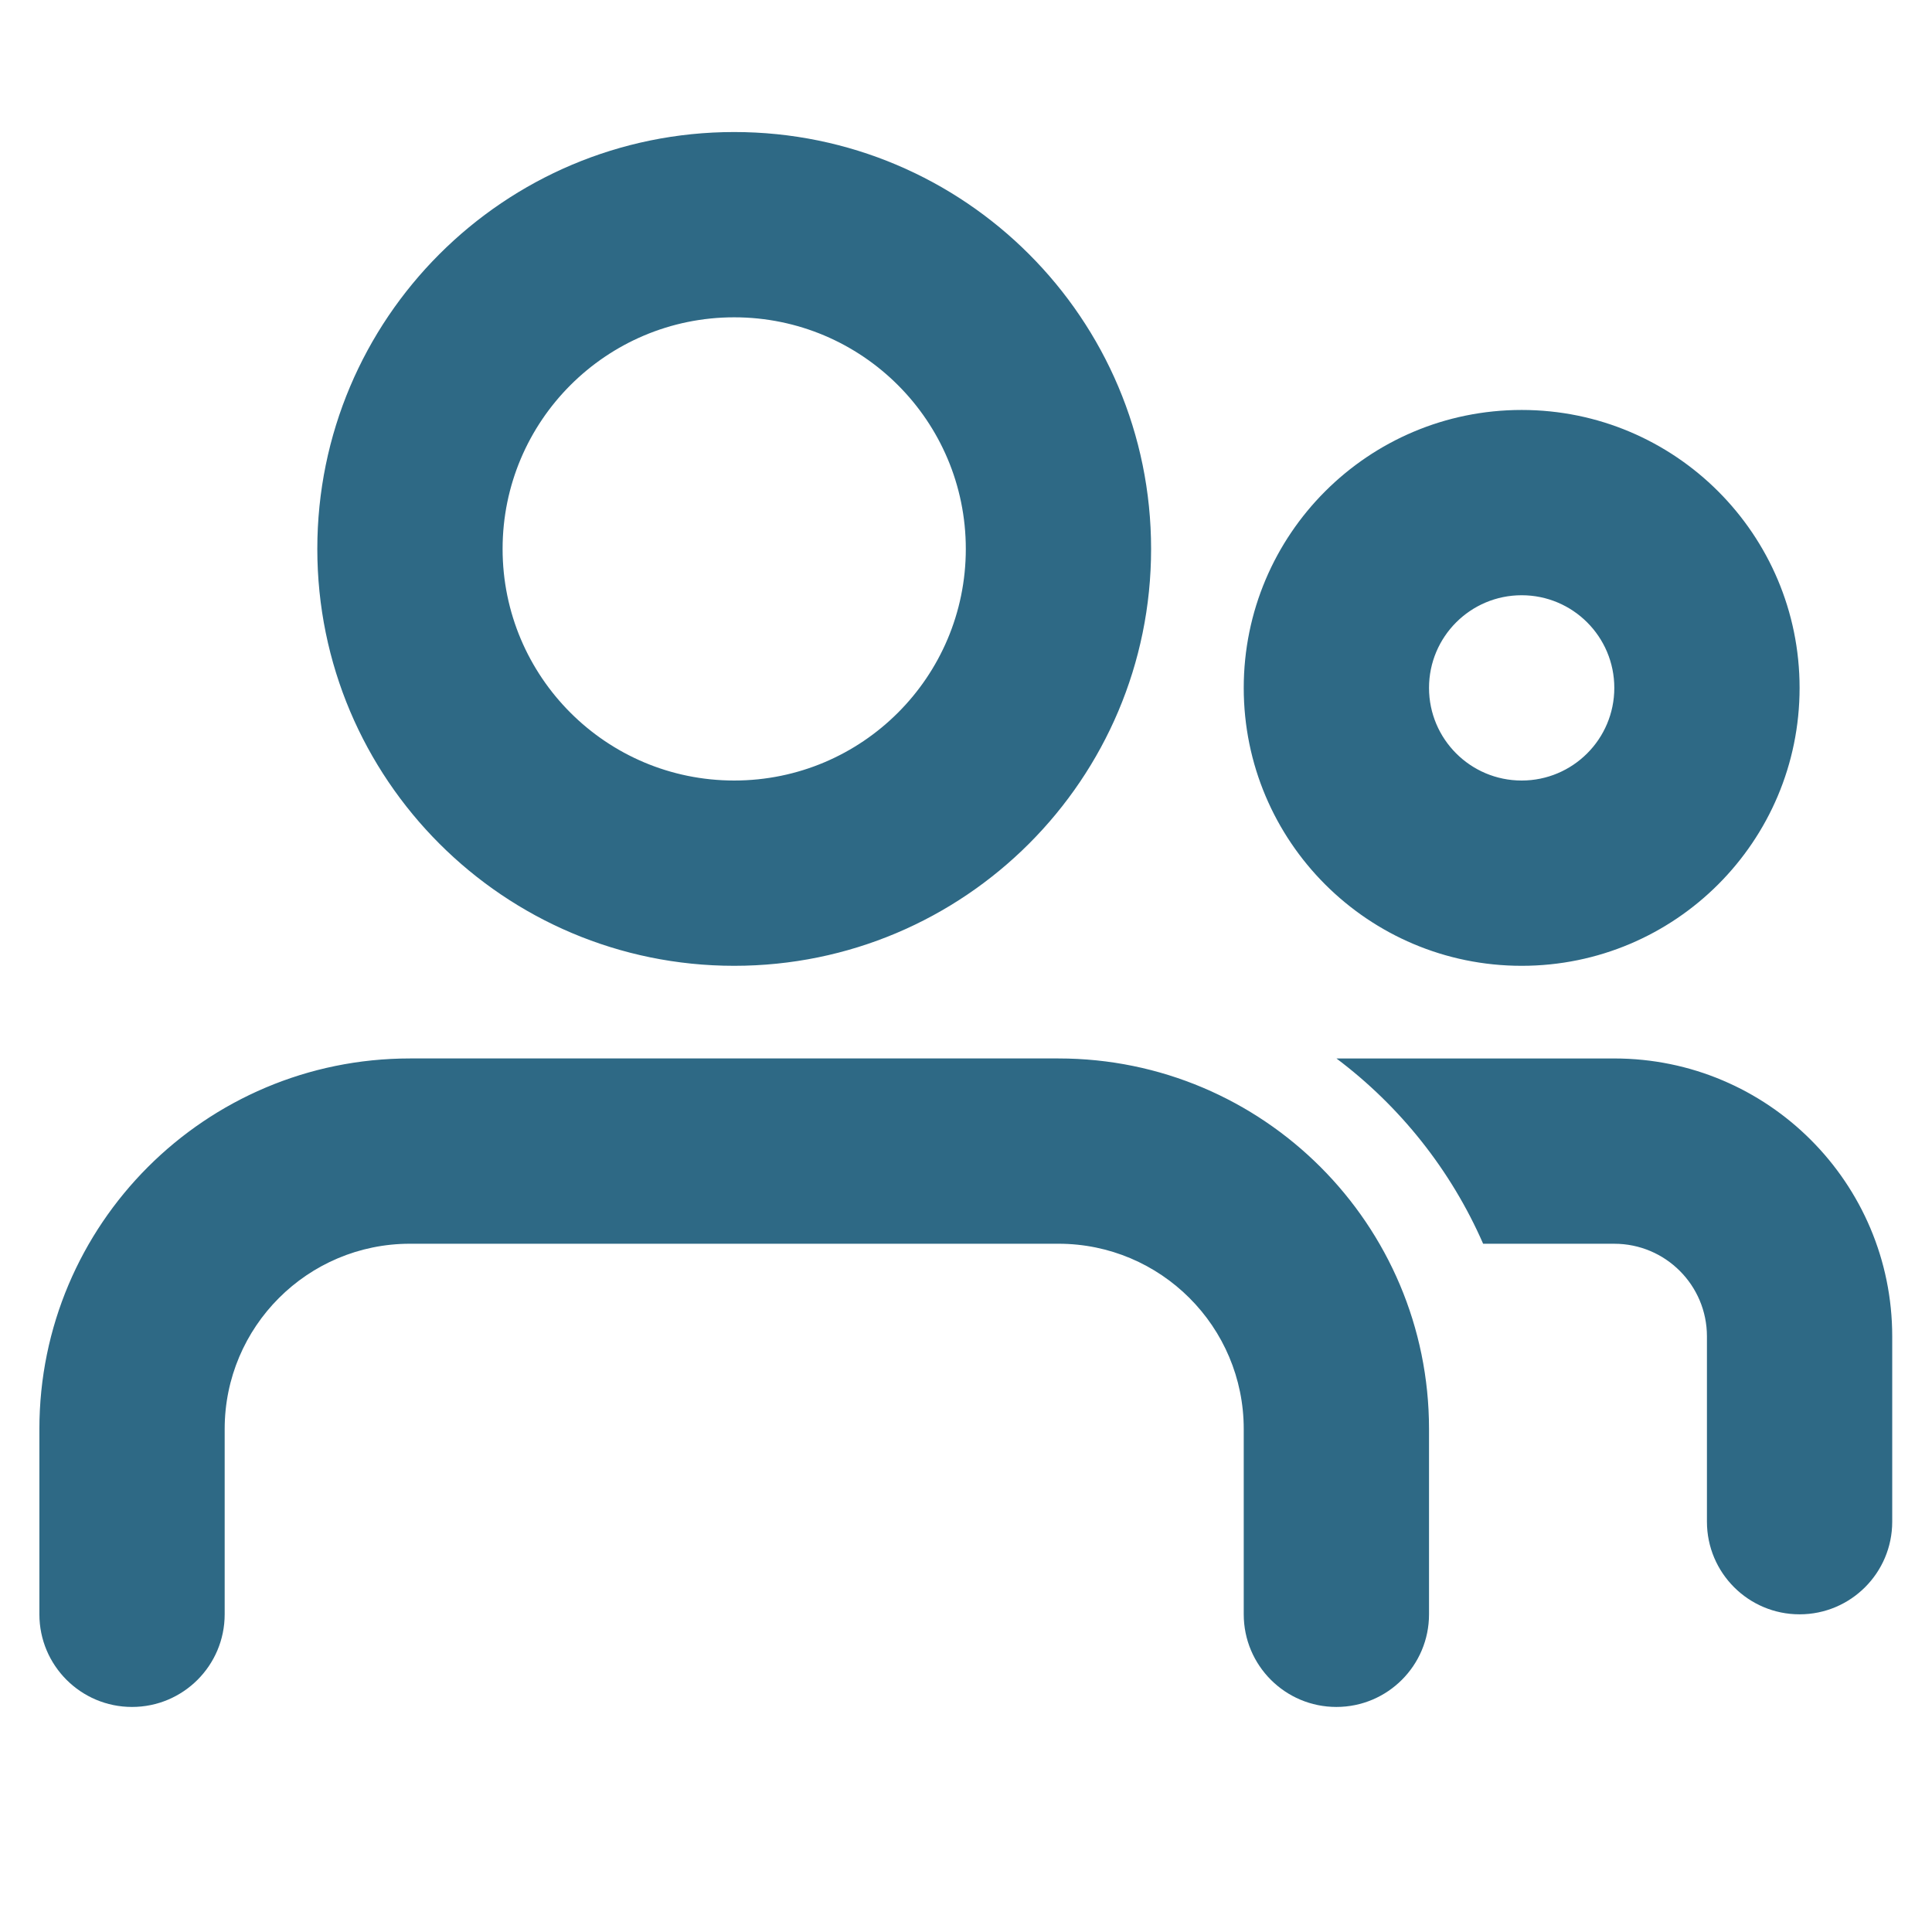
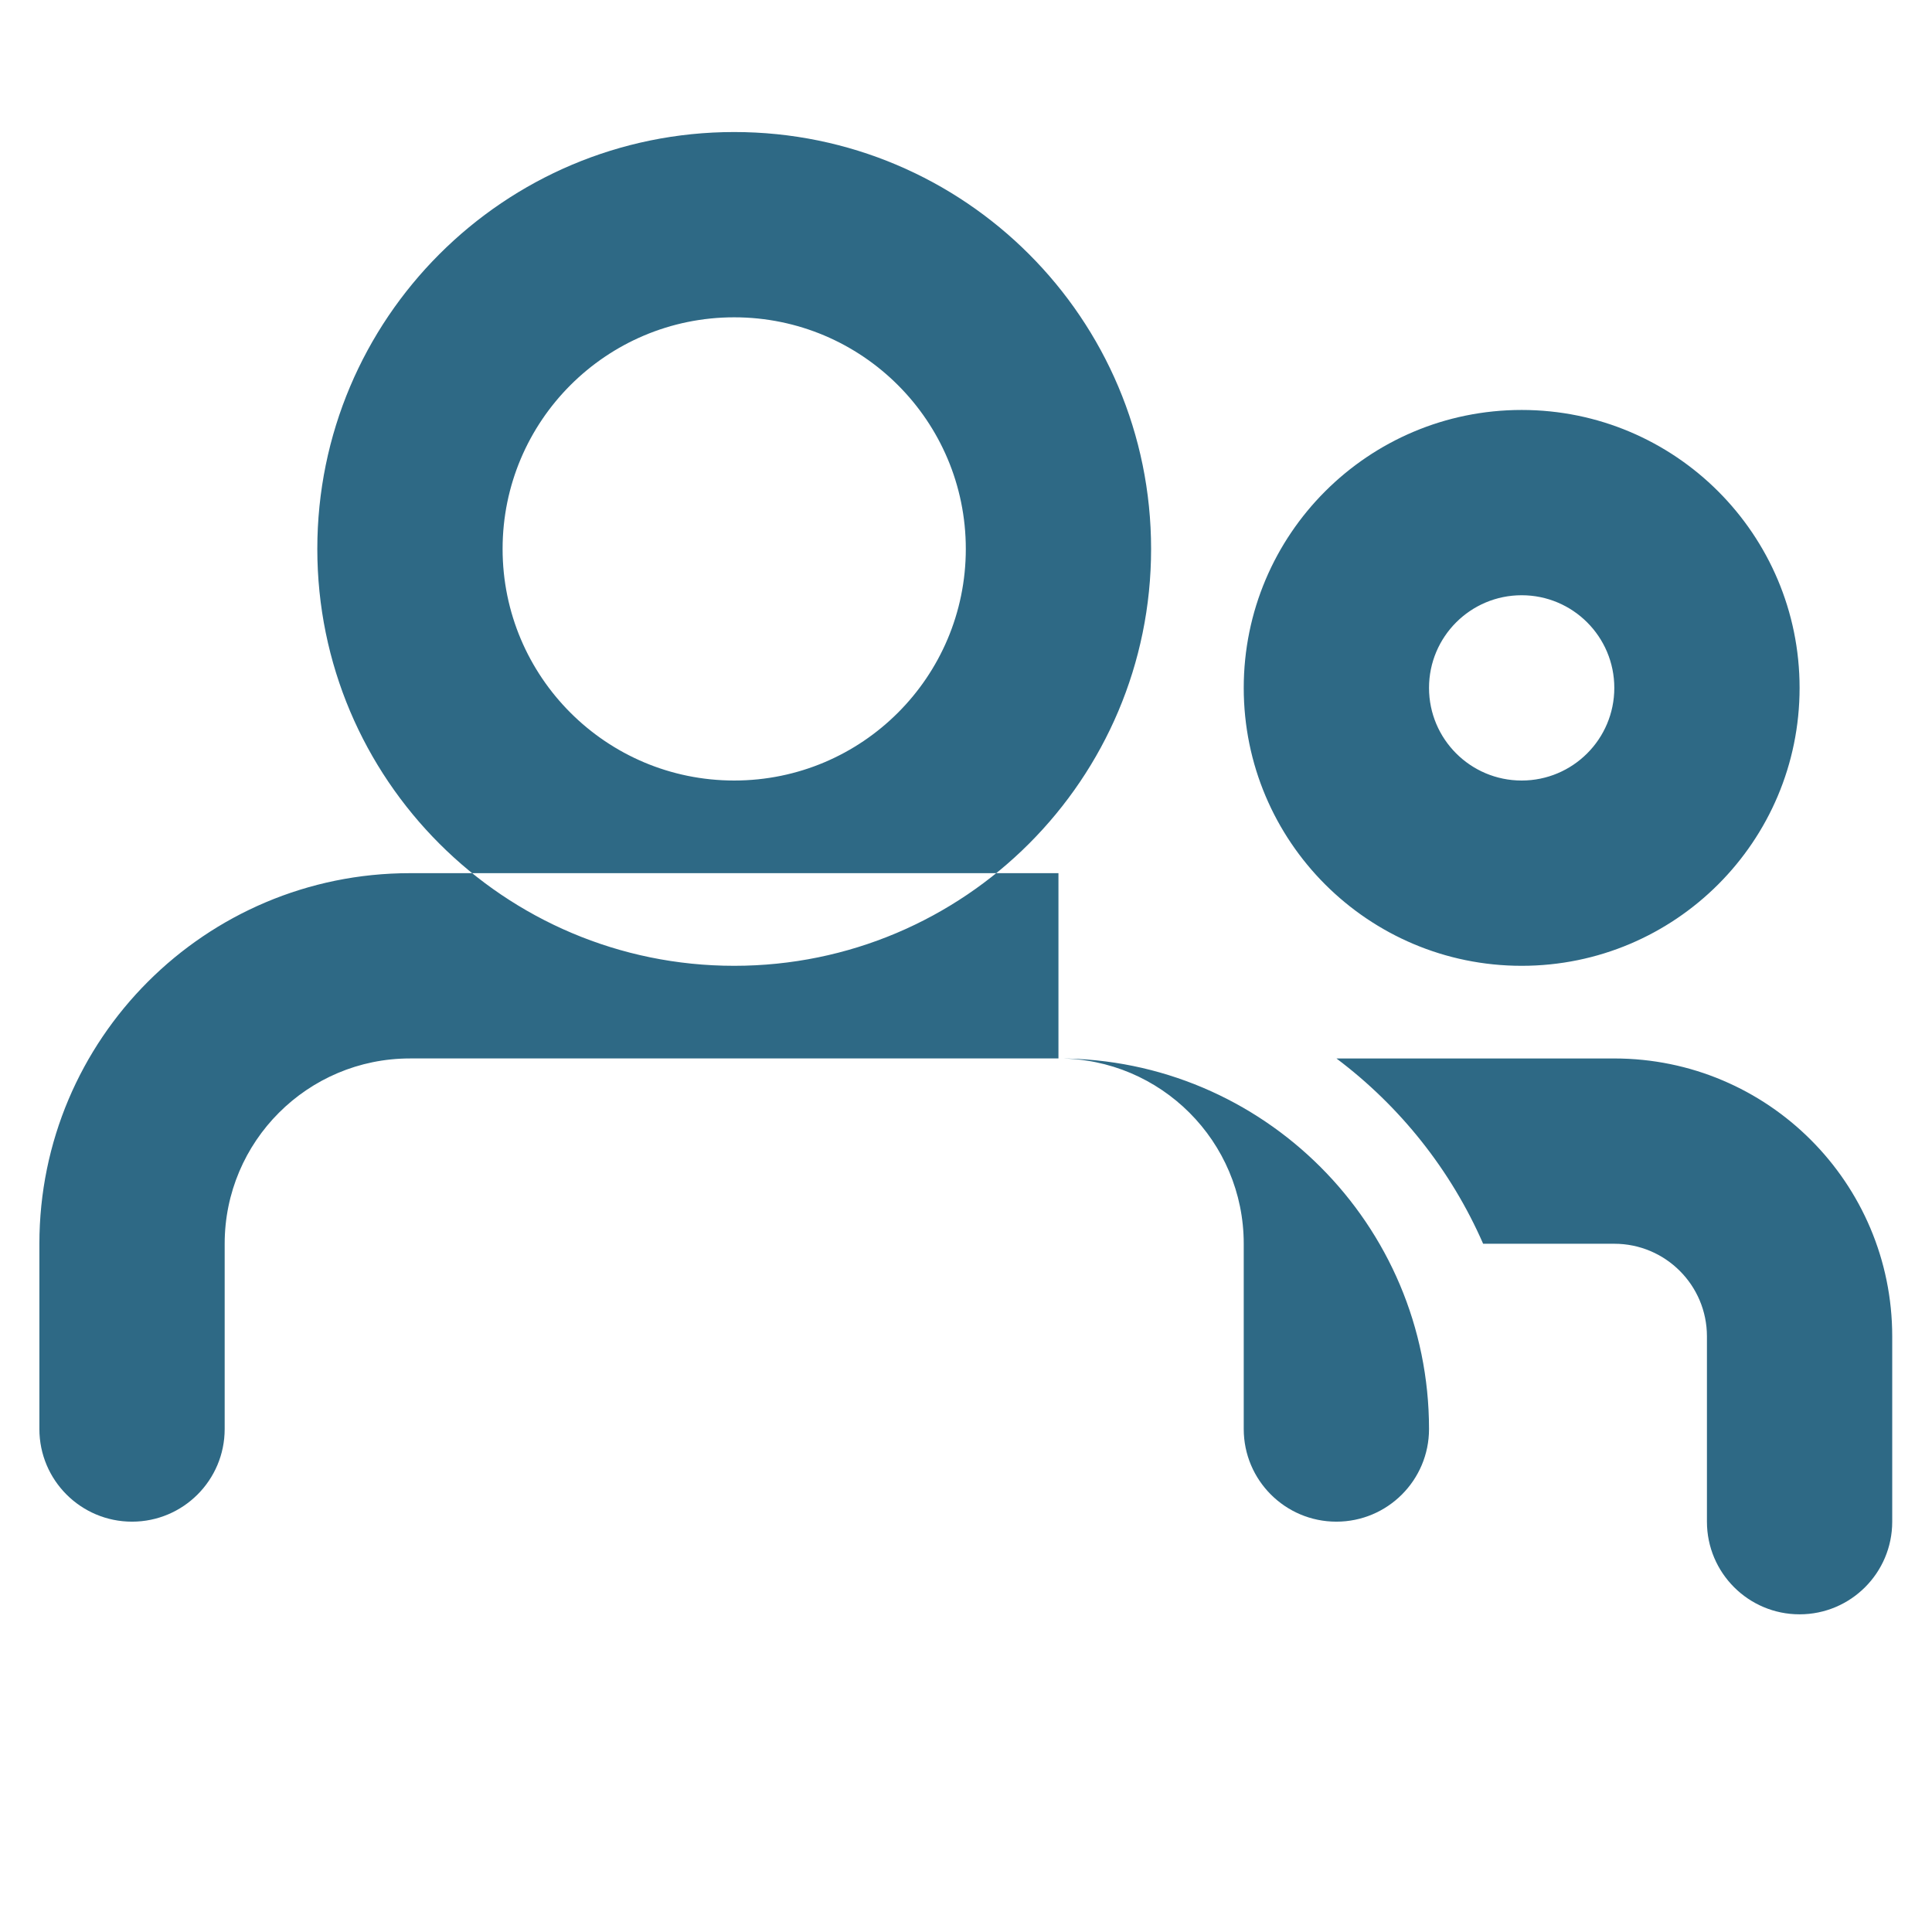
<svg xmlns="http://www.w3.org/2000/svg" width="100%" height="100%" viewBox="0 0 3334 3334" version="1.1" xml:space="preserve" style="fill-rule:evenodd;clip-rule:evenodd;stroke-linejoin:round;stroke-miterlimit:2;">
  <g id="页面-1">
    <g id="User">
      <g id="group_line">
-         <path id="形状" d="M1826.54,1826.54c353.169,-0 639.48,286.311 639.48,639.48l0,319.74c0,88.296 -71.574,159.87 -159.87,159.87c-88.296,0 -159.87,-71.574 -159.87,-159.87l-0,-319.74c-0,-176.592 -143.148,-319.74 -319.74,-319.74l-1119.09,-0c-176.587,-0 -319.74,143.148 -319.74,319.74l0,319.74c0,88.296 -71.577,159.87 -159.87,159.87c-88.293,0 -159.87,-71.574 -159.87,-159.87l-0,-319.74c-0,-353.169 286.305,-639.48 639.48,-639.48l1119.09,-0Zm959.204,0.032c264.889,-0 479.61,214.737 479.61,479.61l0,319.74c0,88.296 -71.573,159.87 -159.87,159.87c-88.28,0 -159.87,-71.574 -159.87,-159.87l0,-319.74c0,-88.28 -71.574,-159.87 -159.87,-159.87l-226.344,-0c-55.619,-127.289 -143.419,-237.295 -253.122,-319.74l479.466,-0Zm-1518.75,-1598.73c397.329,0 719.419,322.093 719.419,719.415c-0,397.322 -322.09,719.416 -719.419,719.416c-397.323,-0 -719.415,-322.094 -719.415,-719.416c-0,-397.322 322.092,-719.415 719.415,-719.415Zm1358.9,479.61c264.889,0 479.61,214.73 479.61,479.61c0,264.889 -214.721,479.611 -479.61,479.611c-264.889,-0 -479.61,-214.722 -479.61,-479.611c-0,-264.88 214.721,-479.61 479.61,-479.61Zm-1358.9,-159.87c-220.736,0 -399.675,178.941 -399.675,399.675c0,220.735 178.939,399.676 399.675,399.676c220.736,-0 399.679,-178.941 399.679,-399.676c-0,-220.734 -178.943,-399.675 -399.679,-399.675Zm1358.9,479.61c-88.296,0 -159.87,71.577 -159.87,159.87c0,88.294 71.574,159.871 159.87,159.871c88.296,-0 159.87,-71.577 159.87,-159.871c0,-88.293 -71.574,-159.87 -159.87,-159.87Z" style="fill:#2e6985;" />
+         <path id="形状" d="M1826.54,1826.54c353.169,-0 639.48,286.311 639.48,639.48c0,88.296 -71.574,159.87 -159.87,159.87c-88.296,0 -159.87,-71.574 -159.87,-159.87l-0,-319.74c-0,-176.592 -143.148,-319.74 -319.74,-319.74l-1119.09,-0c-176.587,-0 -319.74,143.148 -319.74,319.74l0,319.74c0,88.296 -71.577,159.87 -159.87,159.87c-88.293,0 -159.87,-71.574 -159.87,-159.87l-0,-319.74c-0,-353.169 286.305,-639.48 639.48,-639.48l1119.09,-0Zm959.204,0.032c264.889,-0 479.61,214.737 479.61,479.61l0,319.74c0,88.296 -71.573,159.87 -159.87,159.87c-88.28,0 -159.87,-71.574 -159.87,-159.87l0,-319.74c0,-88.28 -71.574,-159.87 -159.87,-159.87l-226.344,-0c-55.619,-127.289 -143.419,-237.295 -253.122,-319.74l479.466,-0Zm-1518.75,-1598.73c397.329,0 719.419,322.093 719.419,719.415c-0,397.322 -322.09,719.416 -719.419,719.416c-397.323,-0 -719.415,-322.094 -719.415,-719.416c-0,-397.322 322.092,-719.415 719.415,-719.415Zm1358.9,479.61c264.889,0 479.61,214.73 479.61,479.61c0,264.889 -214.721,479.611 -479.61,479.611c-264.889,-0 -479.61,-214.722 -479.61,-479.611c-0,-264.88 214.721,-479.61 479.61,-479.61Zm-1358.9,-159.87c-220.736,0 -399.675,178.941 -399.675,399.675c0,220.735 178.939,399.676 399.675,399.676c220.736,-0 399.679,-178.941 399.679,-399.676c-0,-220.734 -178.943,-399.675 -399.679,-399.675Zm1358.9,479.61c-88.296,0 -159.87,71.577 -159.87,159.87c0,88.294 71.574,159.871 159.87,159.871c88.296,-0 159.87,-71.577 159.87,-159.871c0,-88.293 -71.574,-159.87 -159.87,-159.87Z" style="fill:#2e6985;" />
      </g>
    </g>
  </g>
</svg>